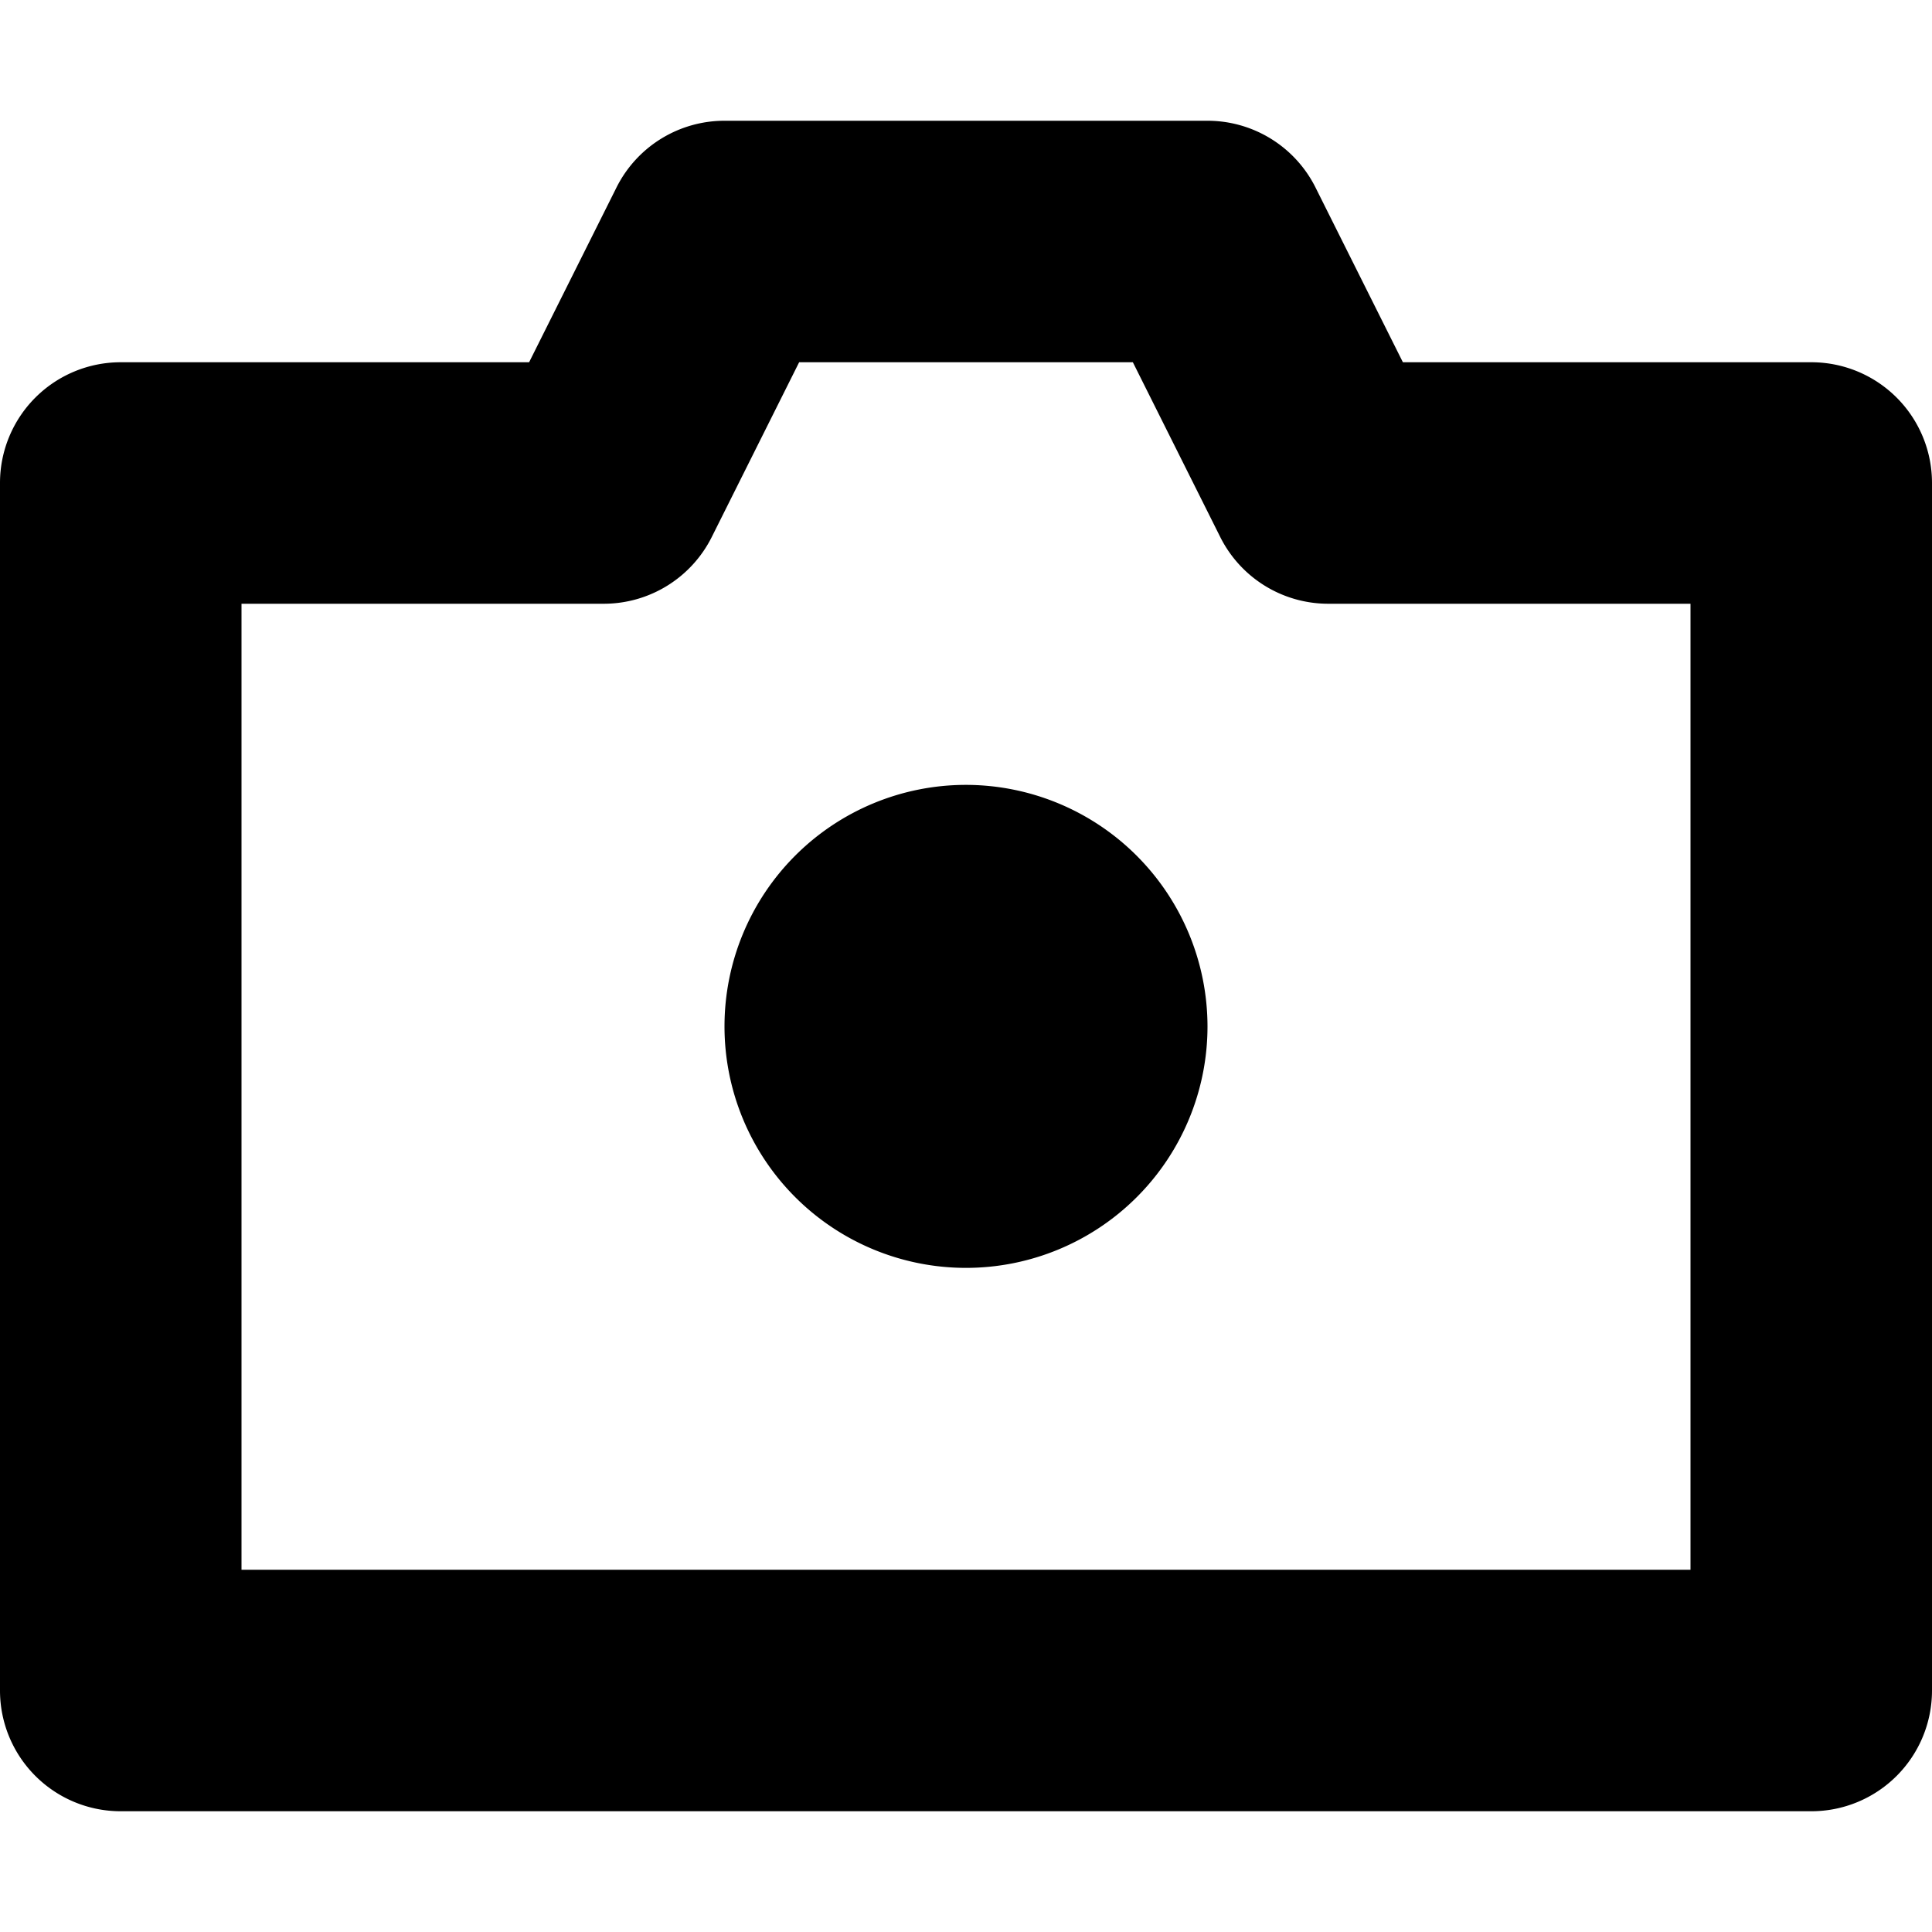
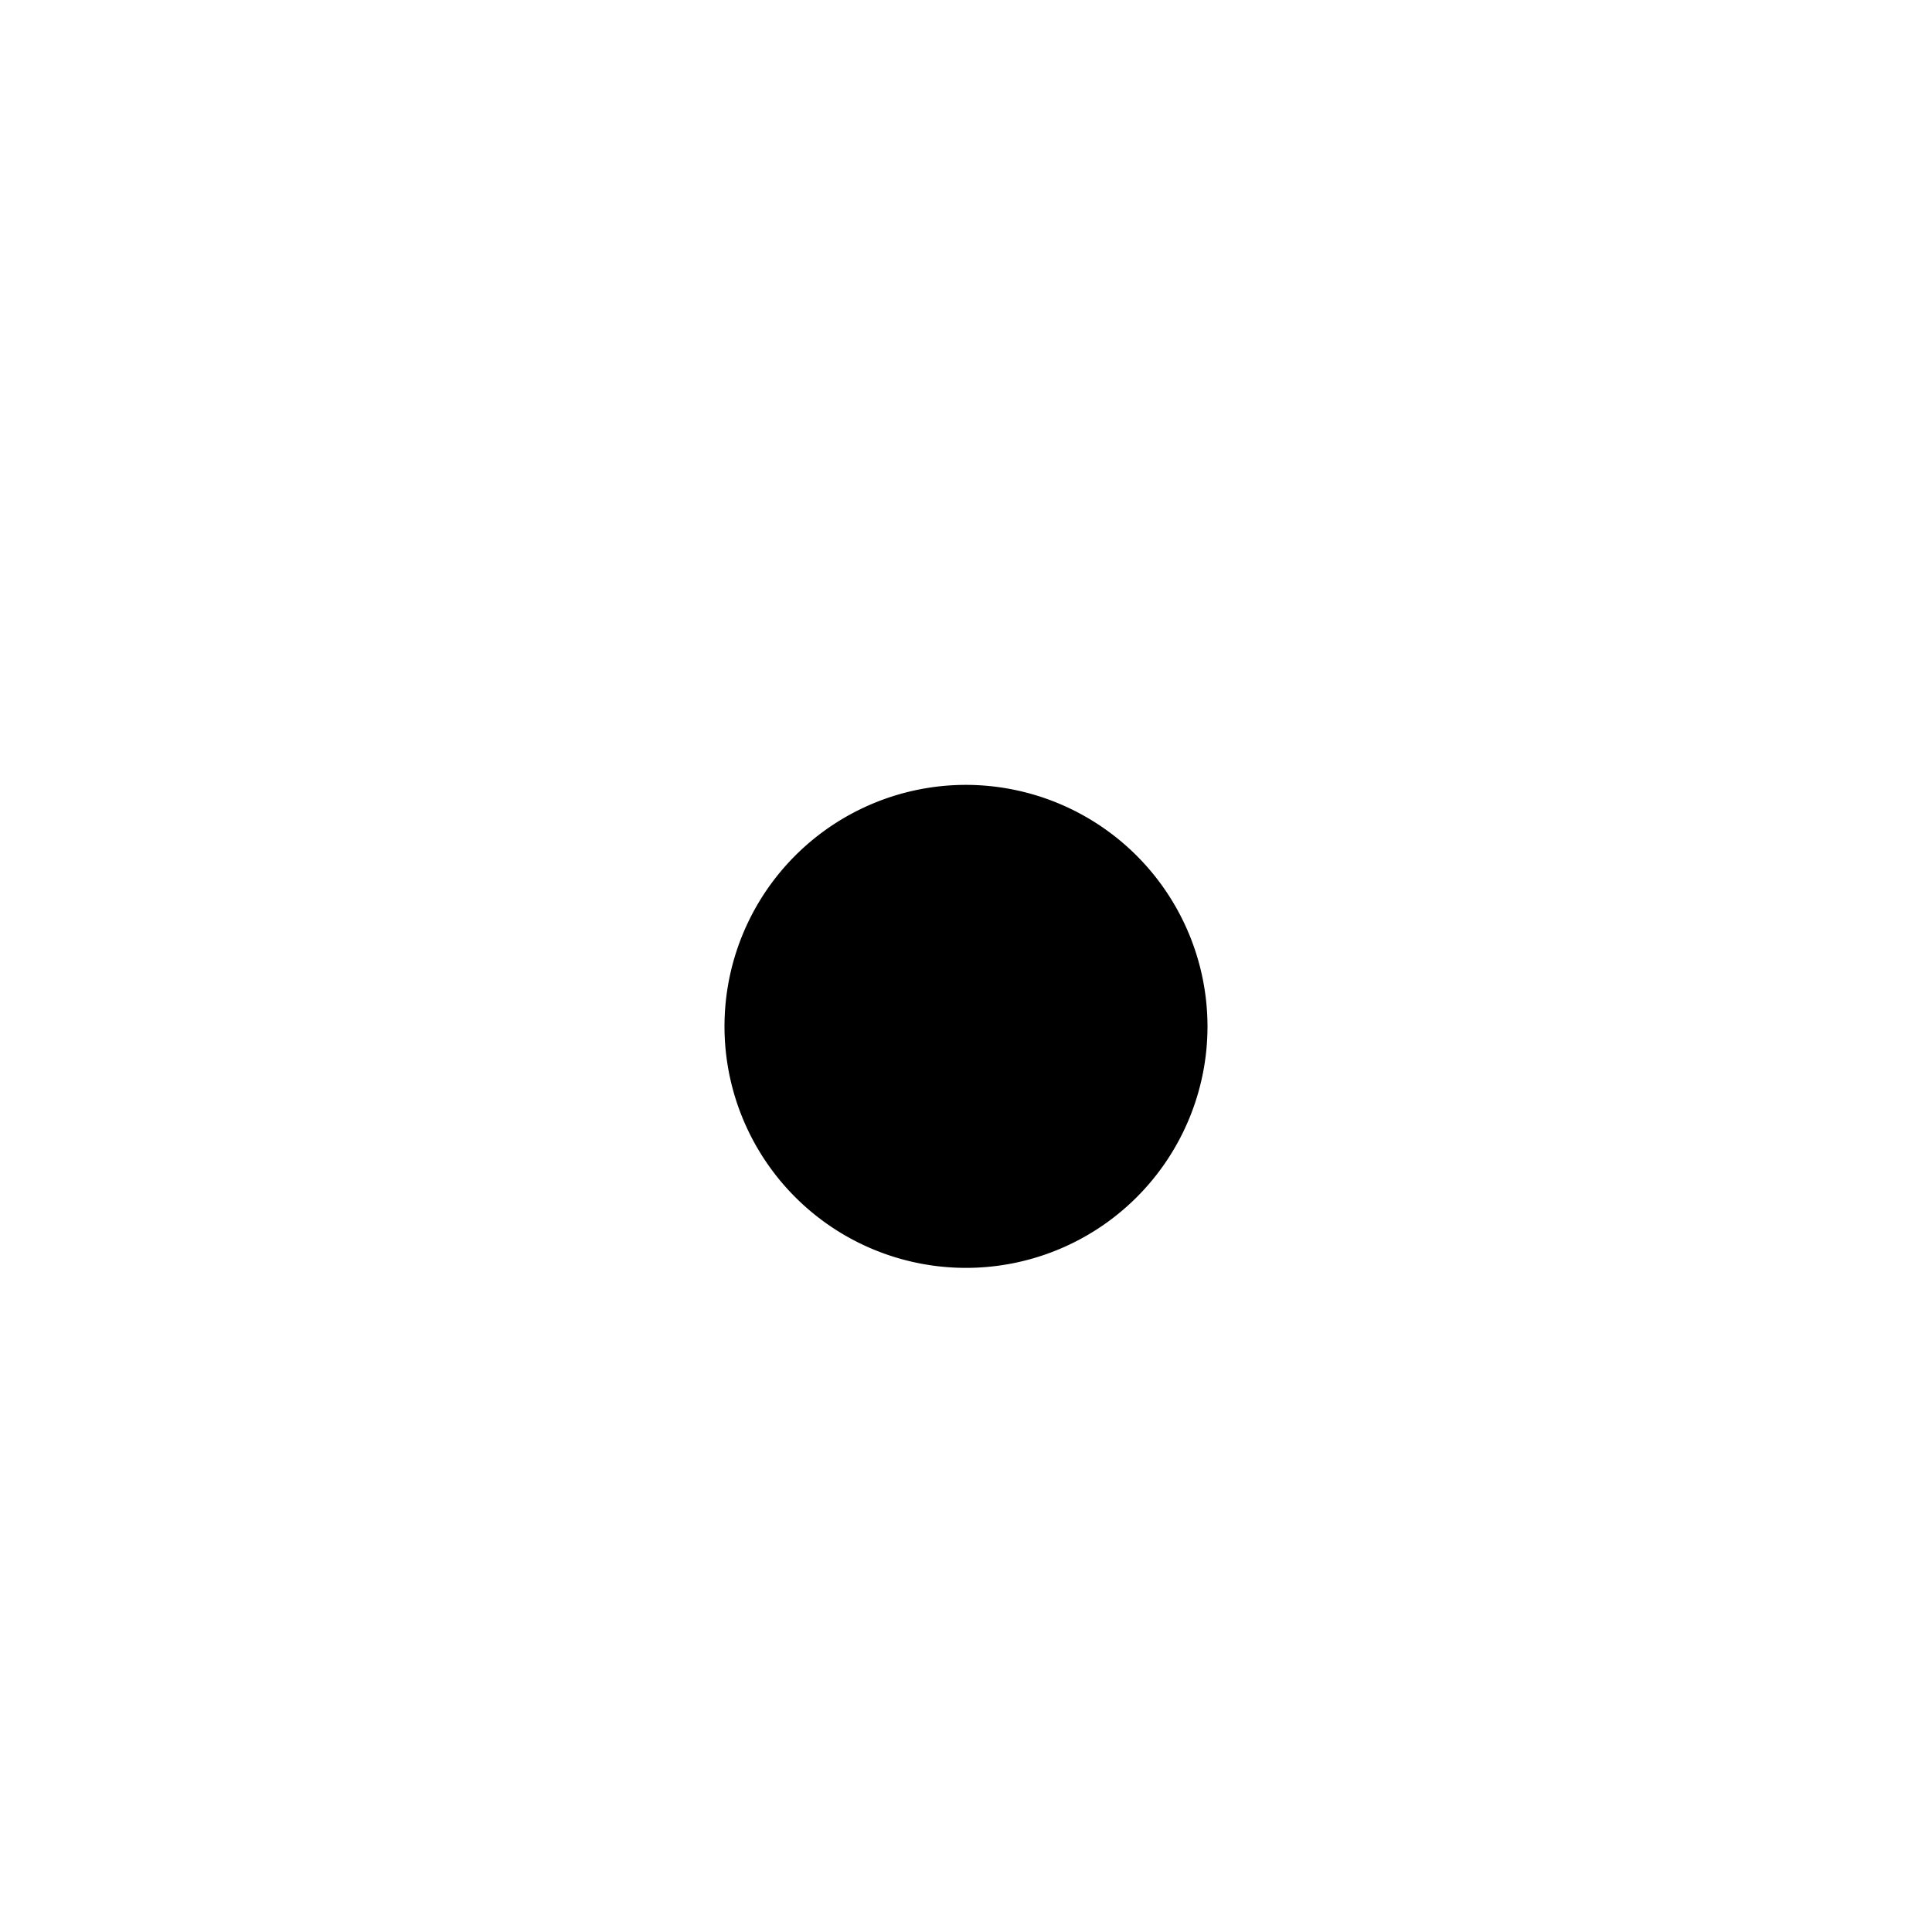
<svg xmlns="http://www.w3.org/2000/svg" fill="#000000" width="800px" height="800px" viewBox="0 0 96 96">
  <title />
  <g>
-     <path d="M90,18H69.709L65.367,9.316A6.002,6.002,0,0,0,60,6H36a6.002,6.002,0,0,0-5.367,3.316L26.291,18H6a5.997,5.997,0,0,0-6,6V84a5.997,5.997,0,0,0,6,6H90a5.997,5.997,0,0,0,6-6V24A5.997,5.997,0,0,0,90,18ZM84,78H12V30H30a6.002,6.002,0,0,0,5.367-3.316L39.709,18H56.291l4.342,8.684A6.002,6.002,0,0,0,66,30H84Z" />
    <path d="M48,39A12,12,0,1,0,60,51,12.016,12.016,0,0,0,48,39Z" />
  </g>
</svg>